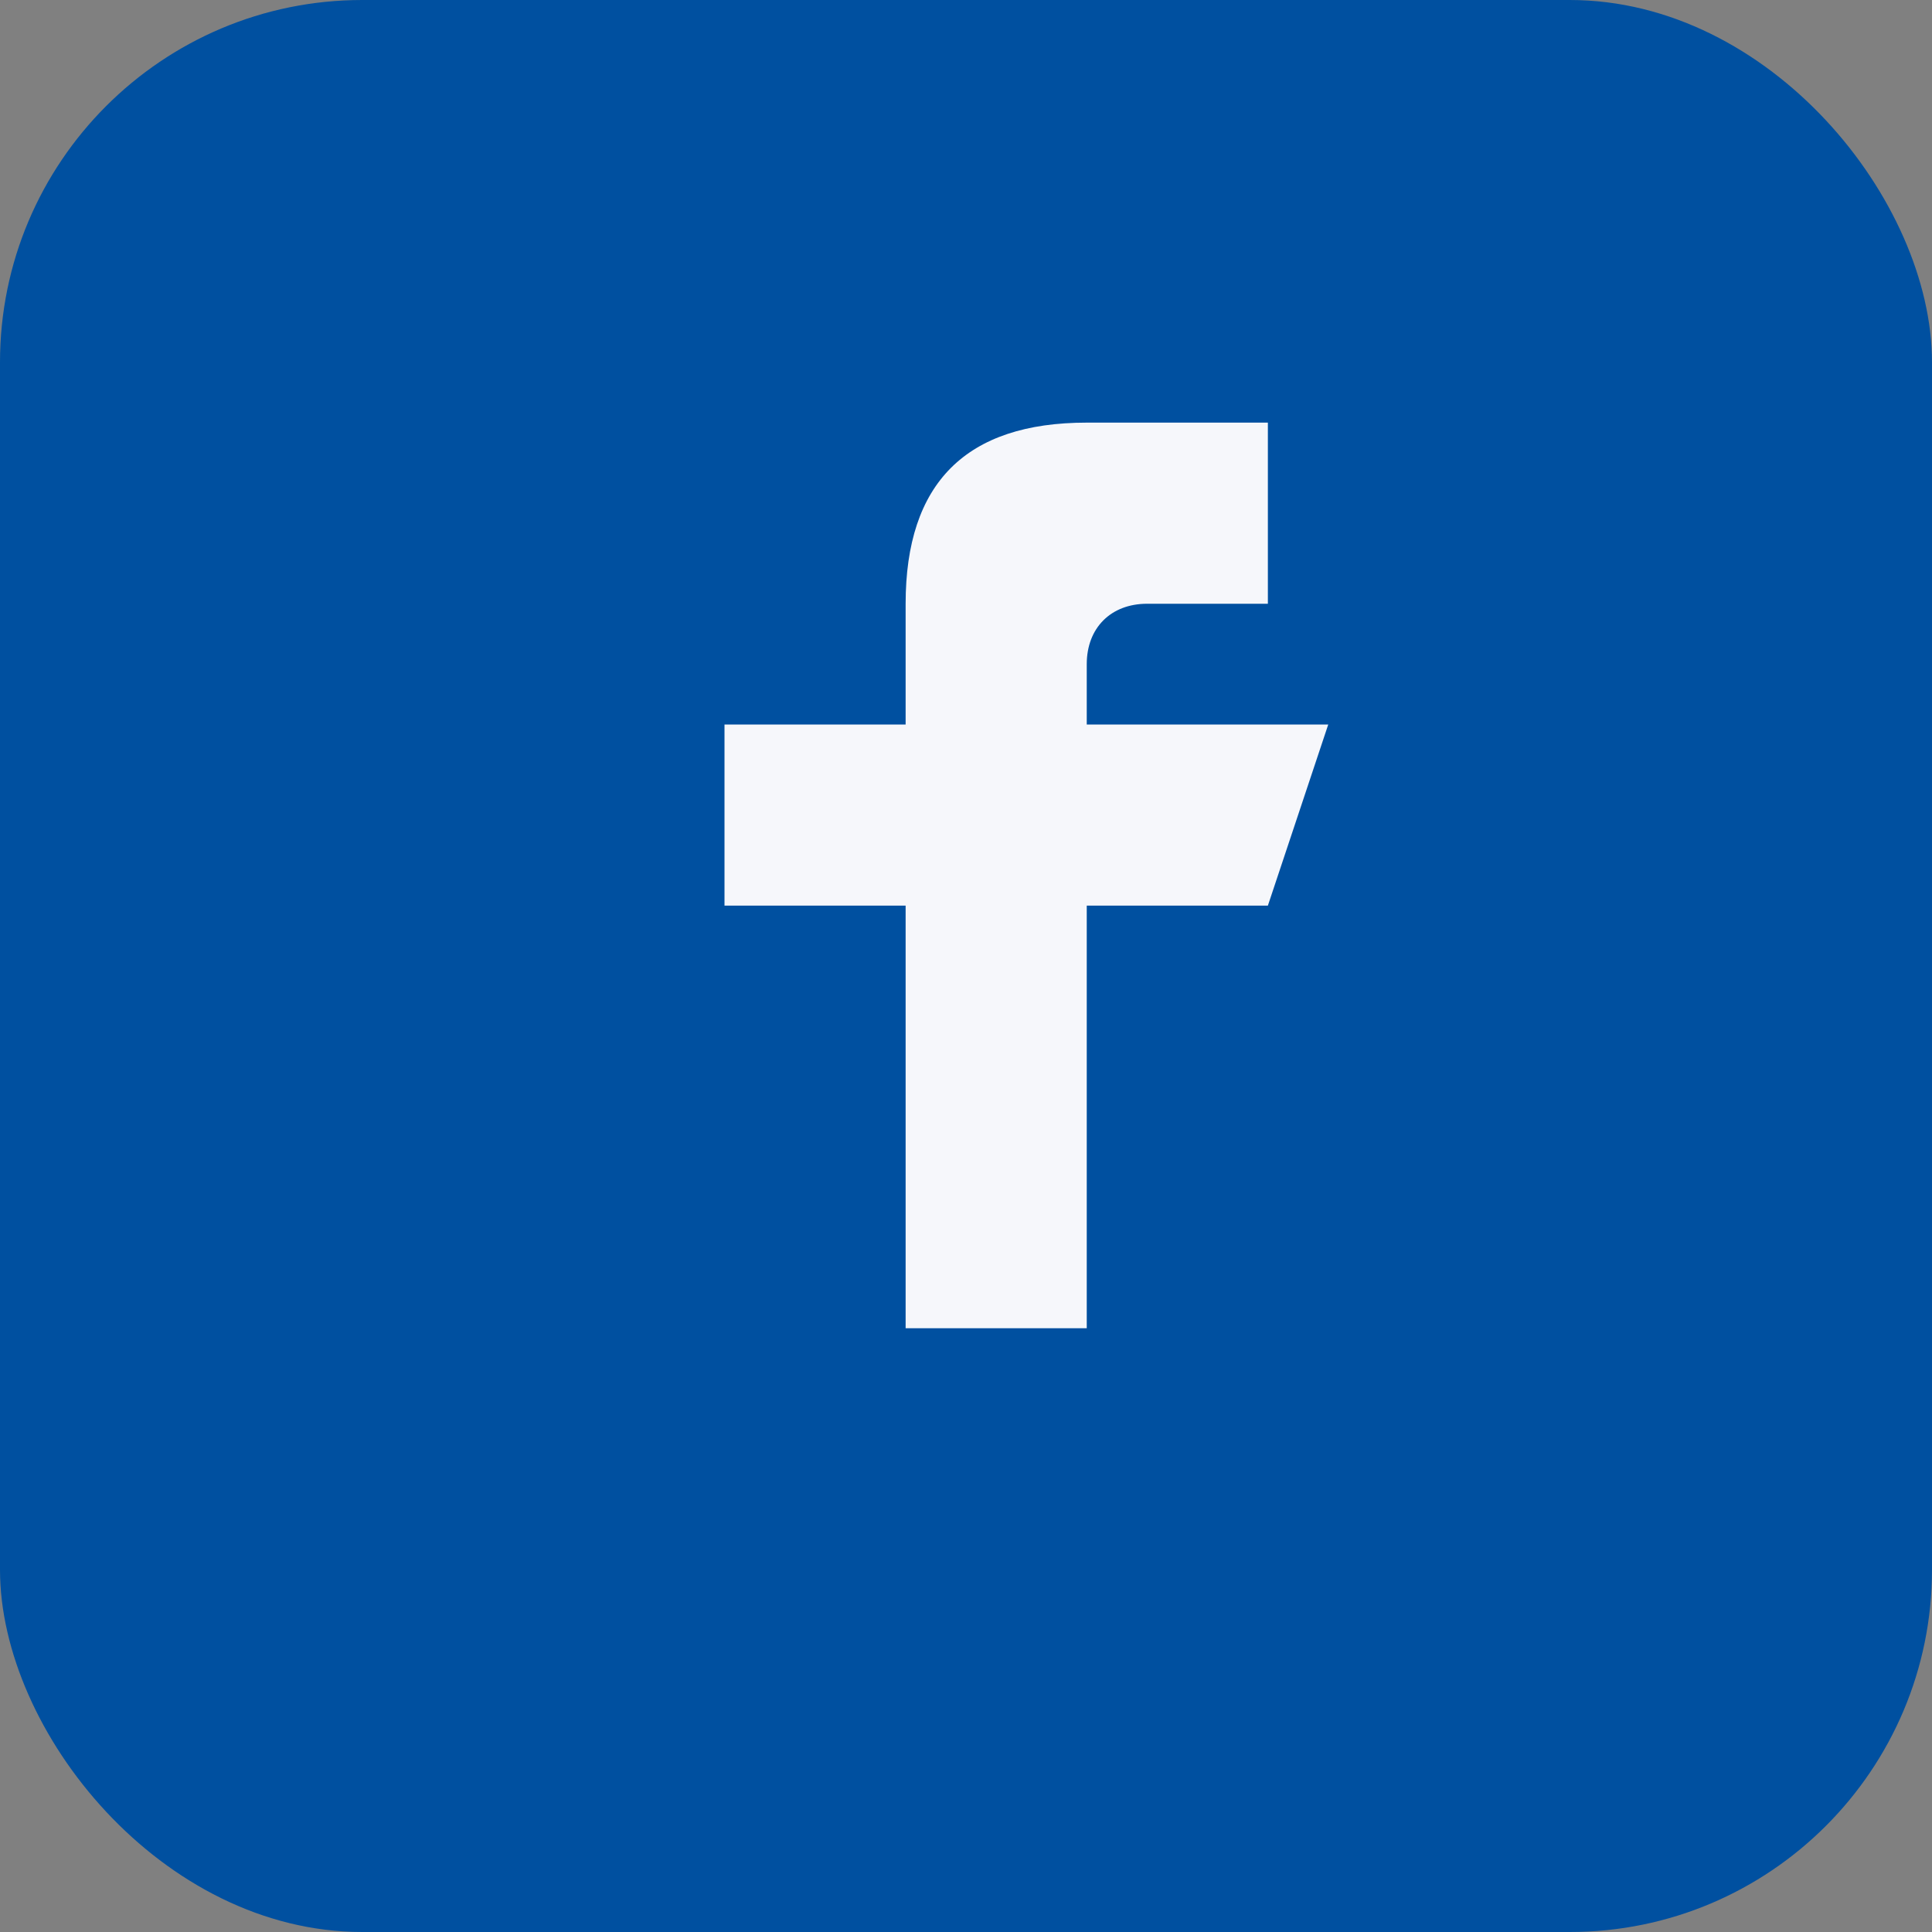
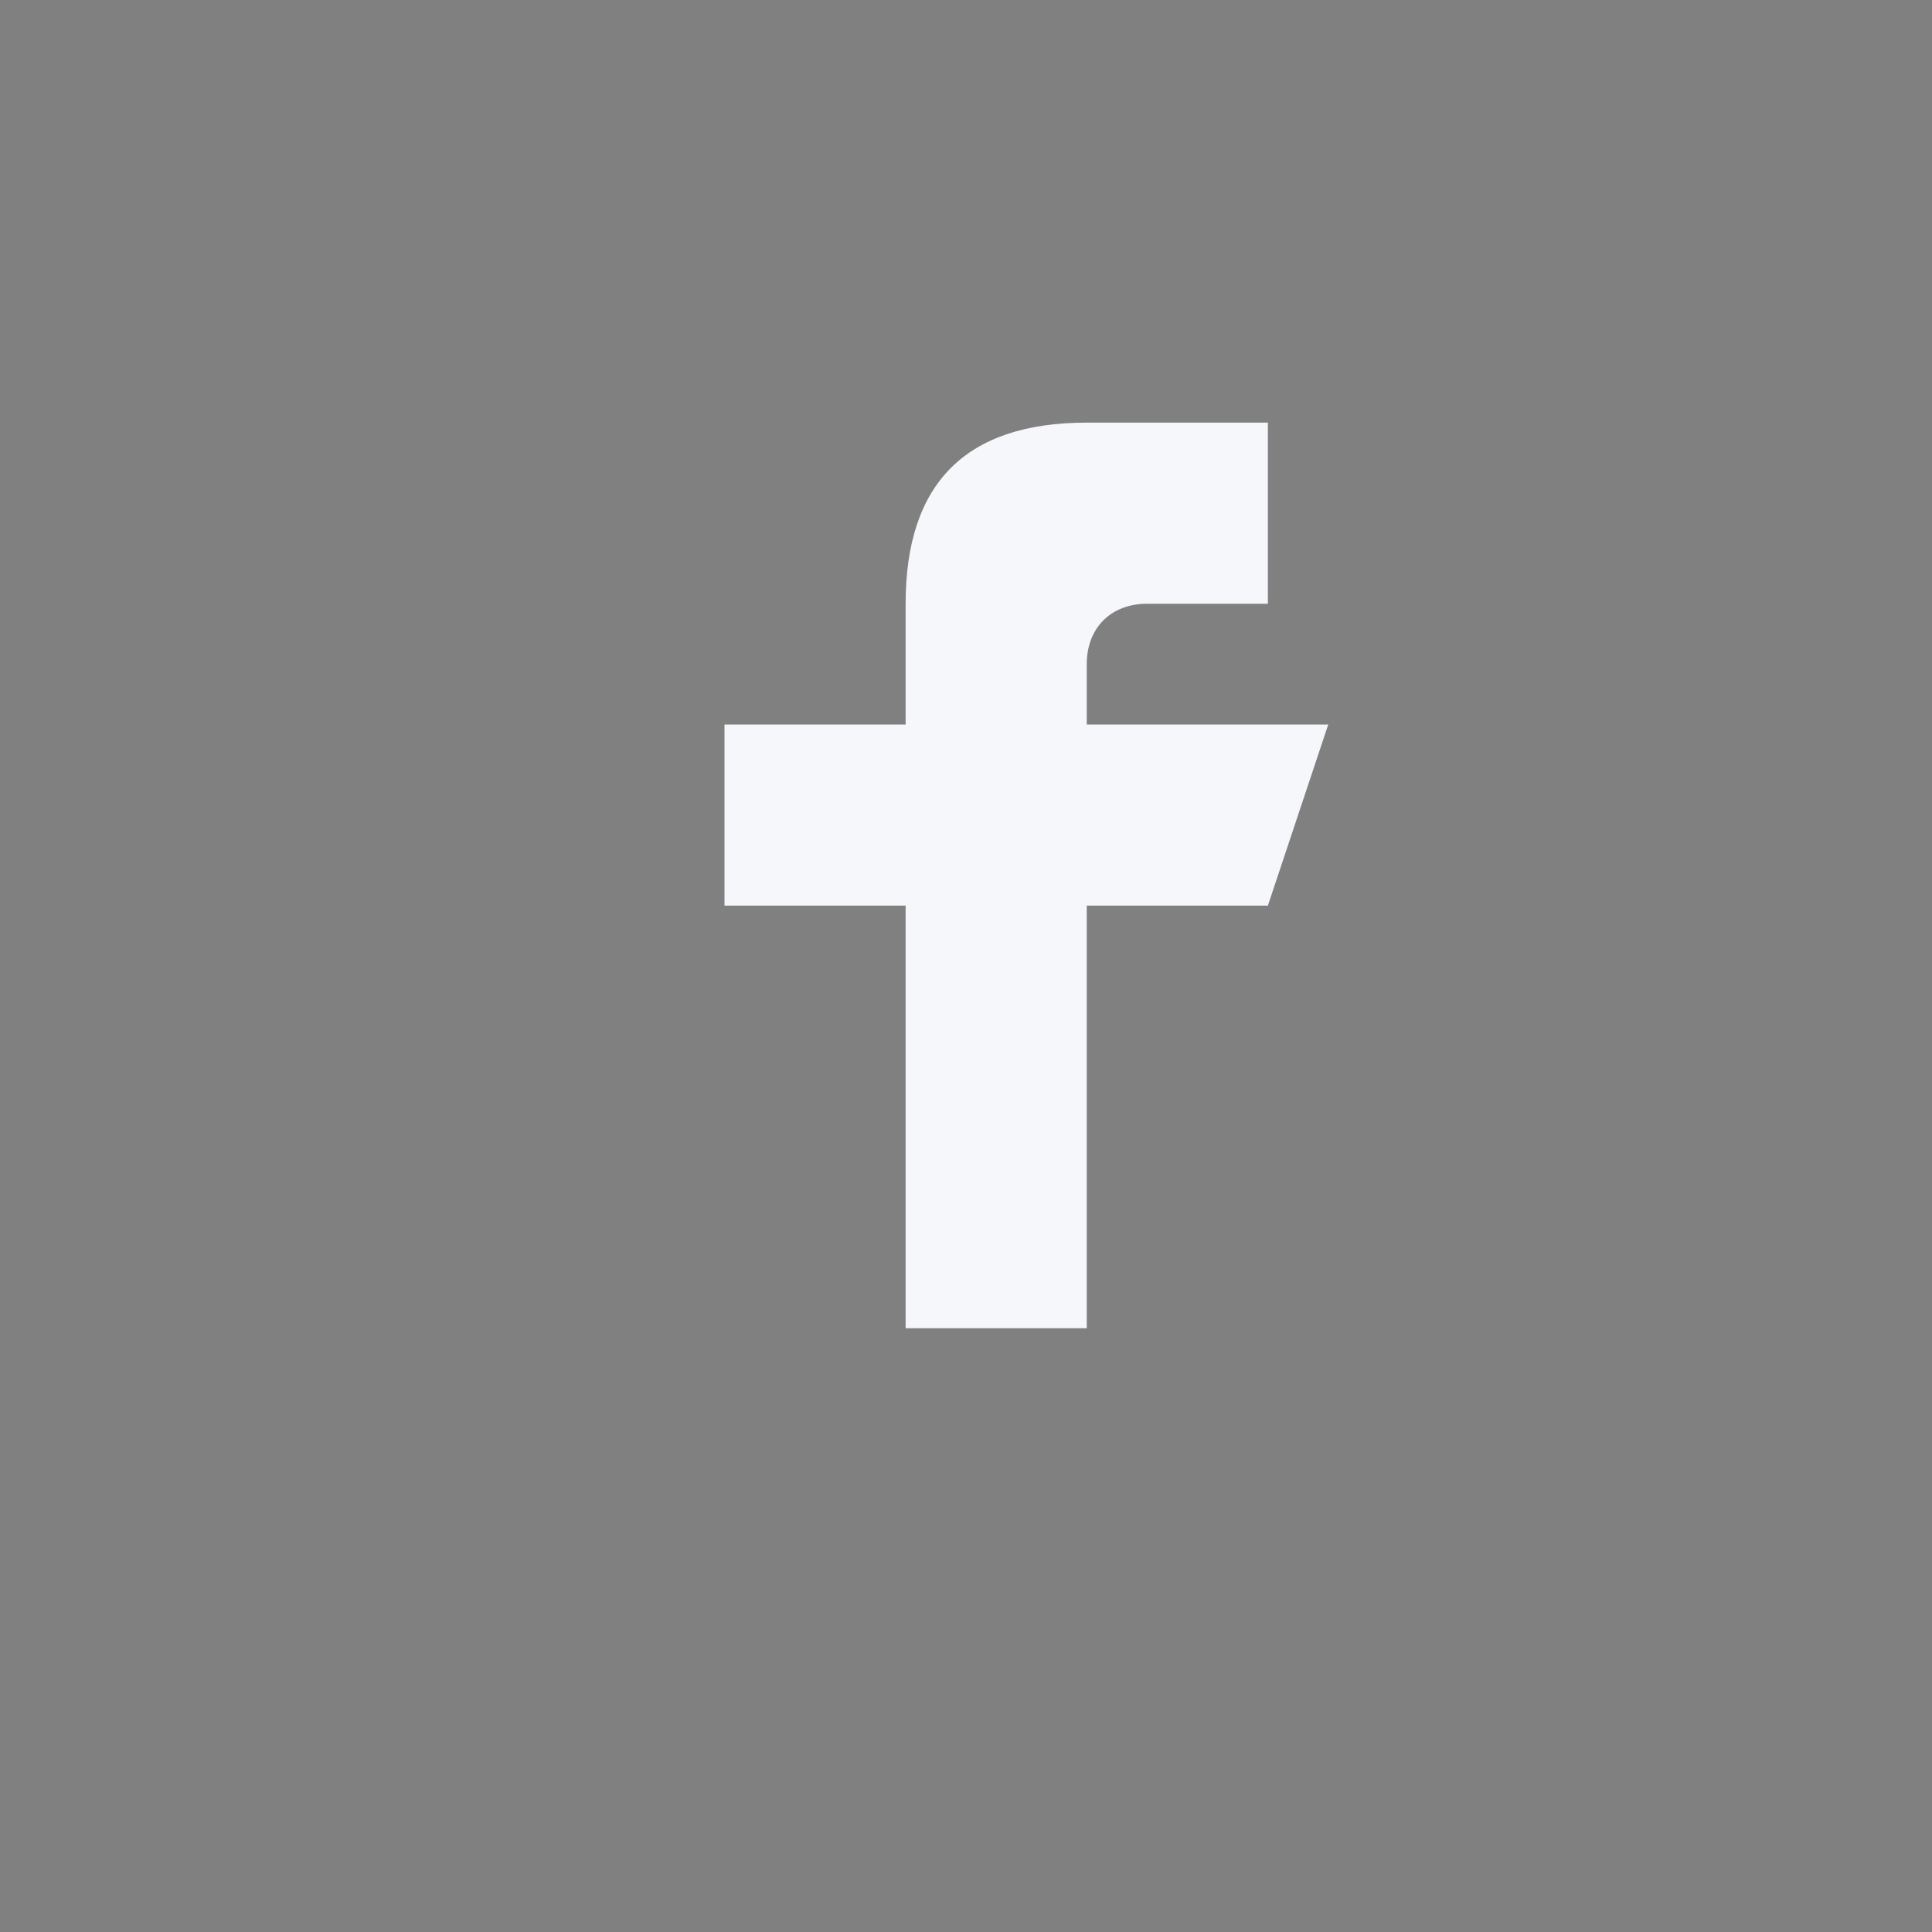
<svg xmlns="http://www.w3.org/2000/svg" width="32" height="32" viewBox="0 0 32 32">
  <rect x="0" y="0" width="32" height="32" fill="#808080" stroke="none" />
-   <rect width="32" height="32" rx="6" fill="#0050A0" />
  <path d="M18 10h3V7h-3c-2 0-3 1-3 3v2h-3v3h3v7h3v-7h3l1-3h-4v-1c0-.6.4-1 1-1z" fill="#F6F7FB" />
</svg>